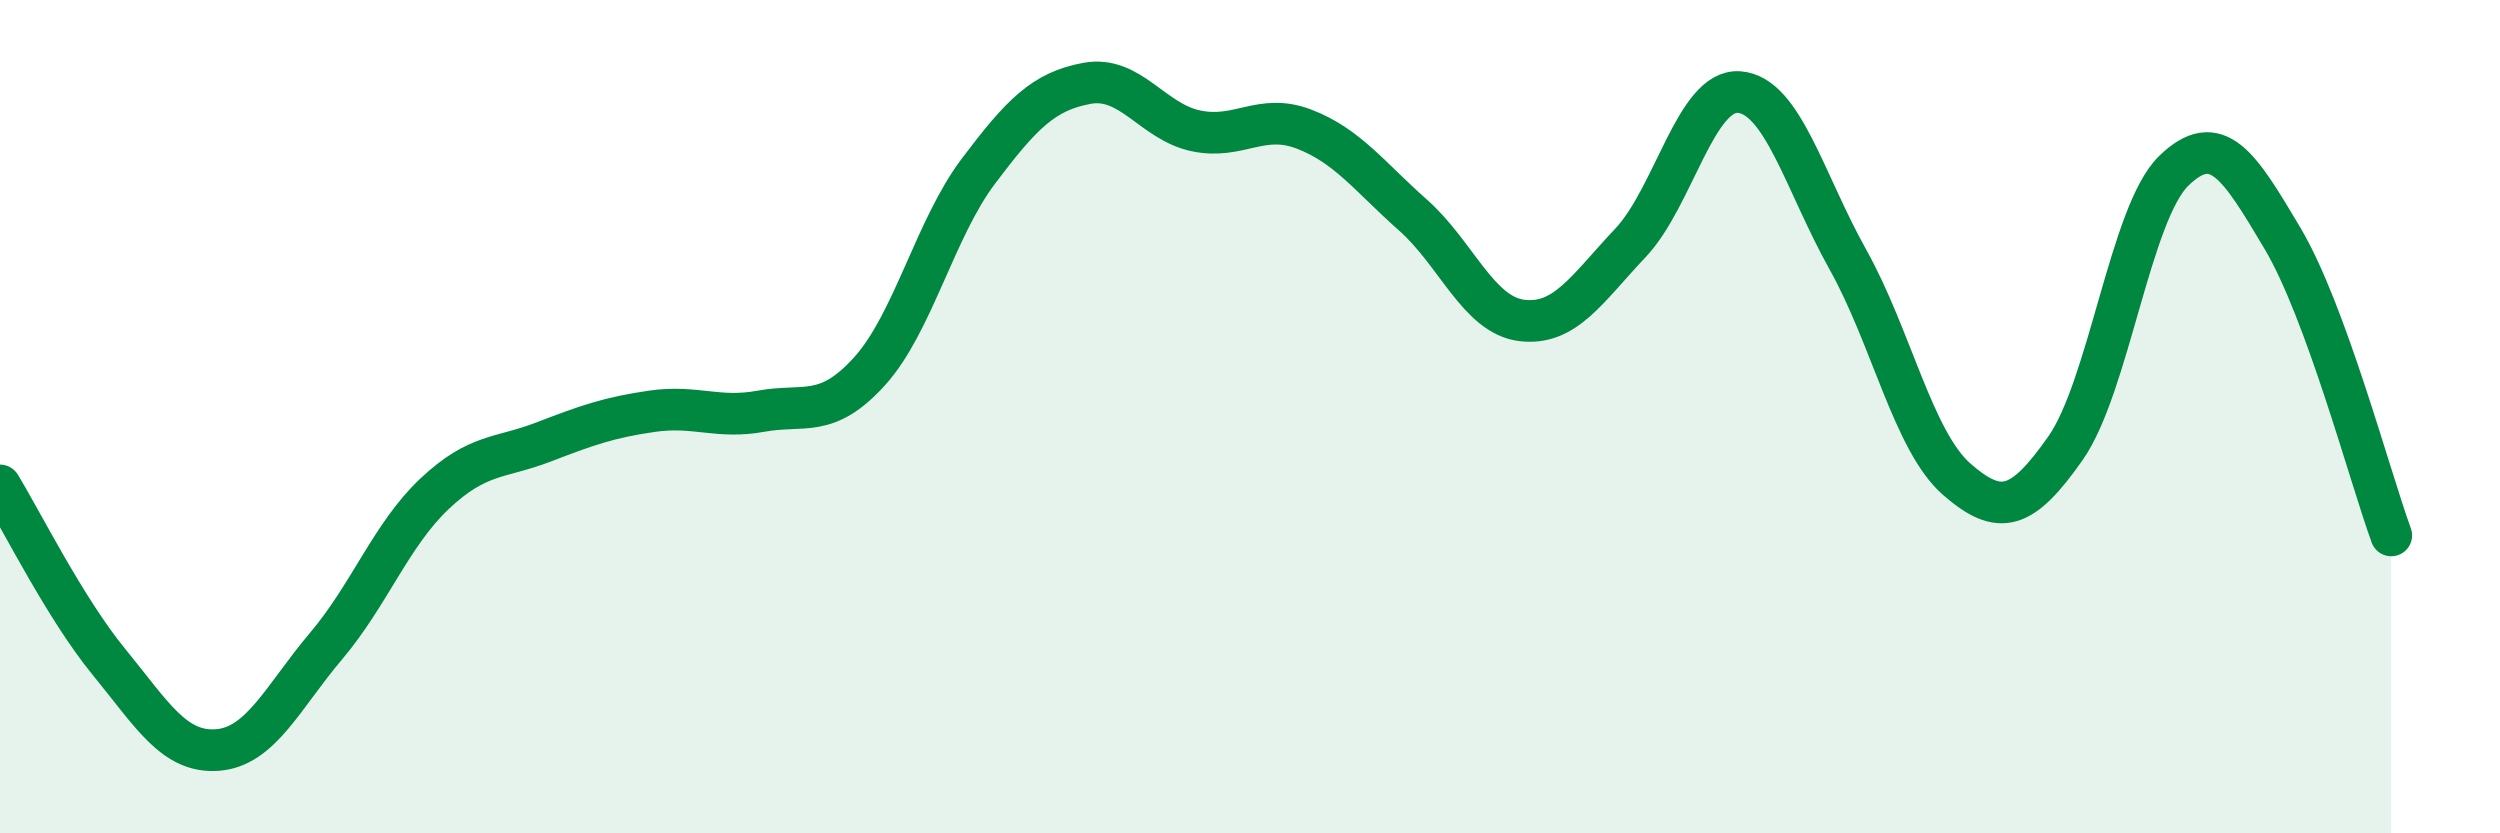
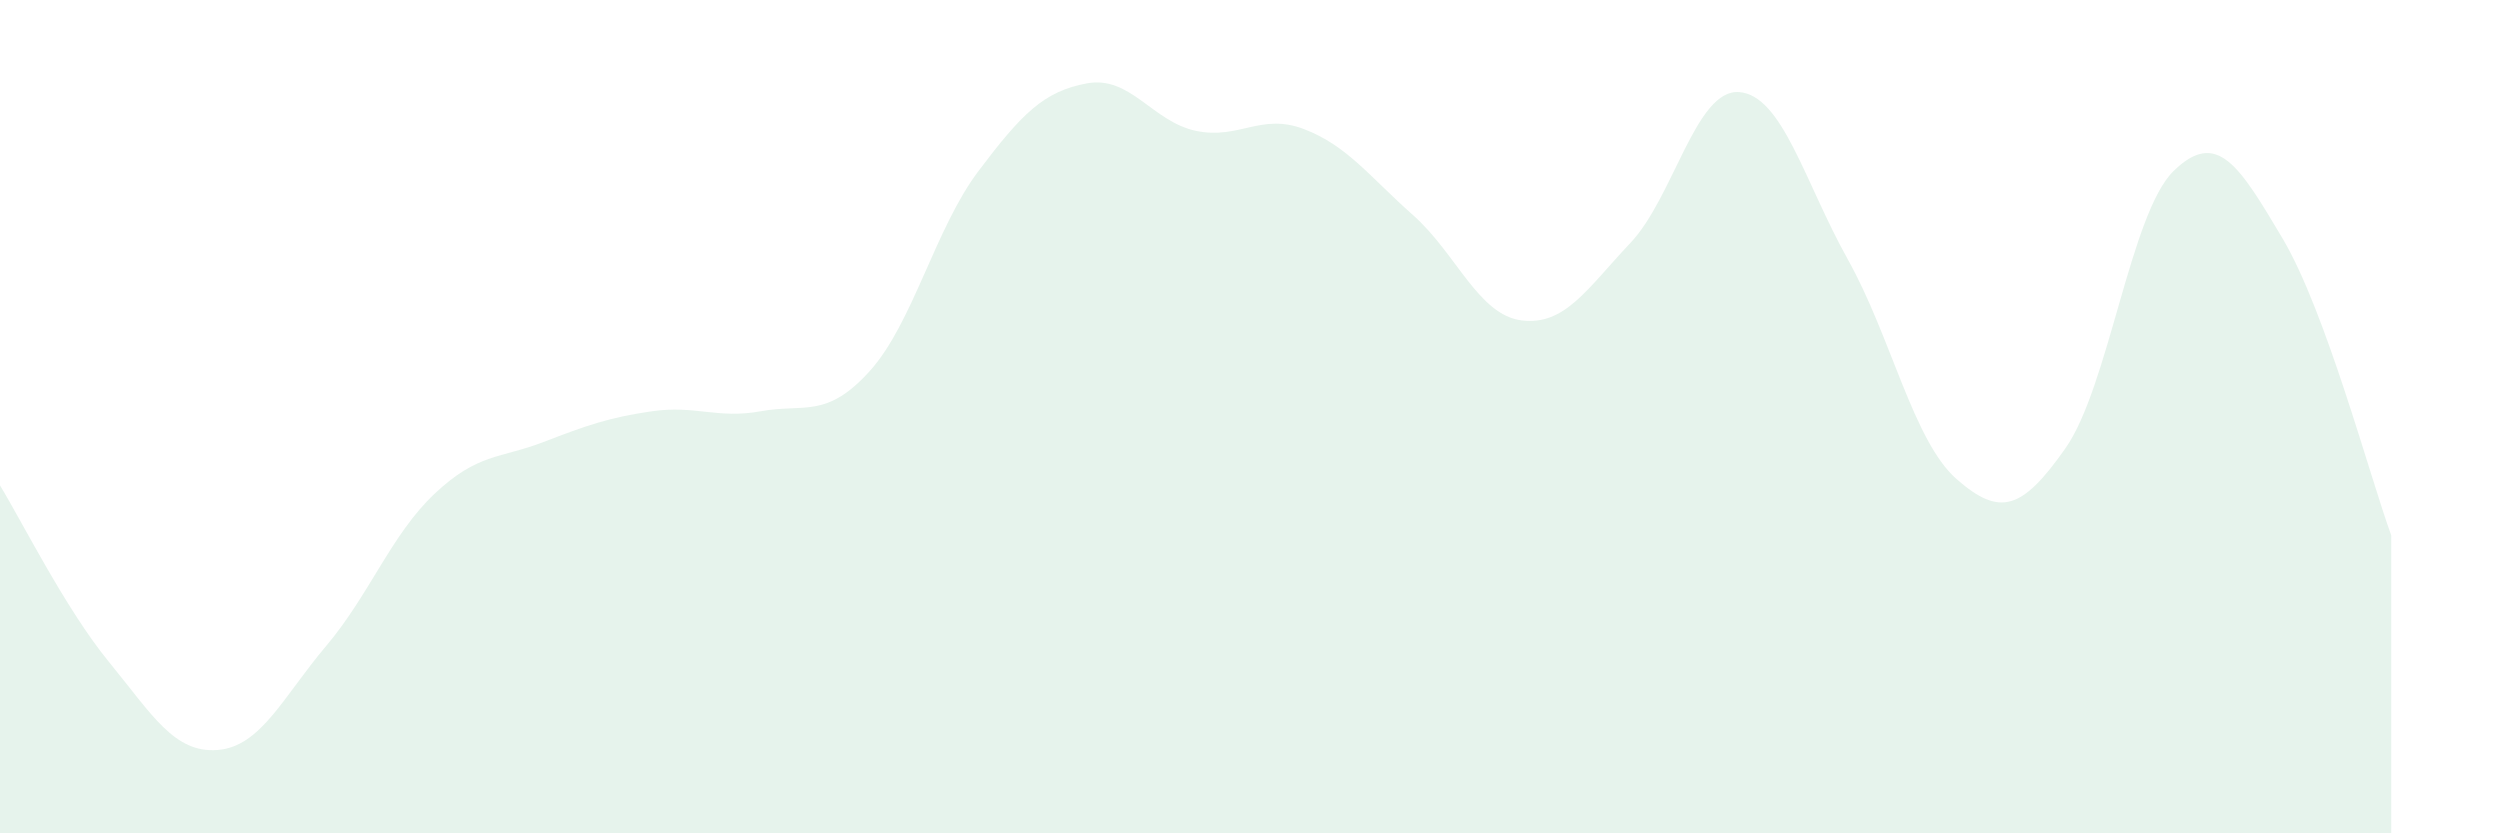
<svg xmlns="http://www.w3.org/2000/svg" width="60" height="20" viewBox="0 0 60 20">
  <path d="M 0,11.65 C 0.52,12.5 1.57,14.61 2.61,15.88 C 3.65,17.15 4.18,18.08 5.22,18 C 6.26,17.92 6.79,16.73 7.83,15.5 C 8.87,14.27 9.39,12.83 10.43,11.85 C 11.47,10.87 12,11.01 13.04,10.61 C 14.08,10.21 14.61,10.02 15.65,9.87 C 16.69,9.72 17.22,10.06 18.26,9.87 C 19.3,9.68 19.83,10.06 20.87,8.91 C 21.91,7.76 22.44,5.49 23.48,4.11 C 24.52,2.73 25.05,2.19 26.09,2 C 27.13,1.81 27.66,2.92 28.7,3.14 C 29.74,3.36 30.26,2.7 31.3,3.1 C 32.34,3.5 32.87,4.24 33.91,5.16 C 34.95,6.08 35.48,7.56 36.52,7.69 C 37.56,7.82 38.09,6.93 39.13,5.83 C 40.17,4.73 40.7,2.13 41.74,2.21 C 42.78,2.29 43.31,4.37 44.35,6.23 C 45.39,8.09 45.92,10.59 46.96,11.5 C 48,12.41 48.53,12.24 49.57,10.76 C 50.61,9.28 51.13,5.11 52.17,4.1 C 53.21,3.09 53.74,3.97 54.78,5.72 C 55.82,7.47 56.87,11.42 57.39,12.85L57.39 20L0 20Z" fill="#008740" opacity="0.1" stroke-linecap="round" stroke-linejoin="round" />
-   <path d="M 0,11.65 C 0.52,12.5 1.57,14.61 2.61,15.88 C 3.65,17.15 4.18,18.08 5.22,18 C 6.26,17.92 6.79,16.73 7.83,15.5 C 8.87,14.27 9.39,12.83 10.43,11.85 C 11.47,10.87 12,11.01 13.04,10.61 C 14.08,10.21 14.61,10.02 15.65,9.87 C 16.69,9.72 17.22,10.06 18.26,9.87 C 19.3,9.68 19.83,10.06 20.87,8.91 C 21.91,7.76 22.44,5.49 23.48,4.11 C 24.52,2.73 25.05,2.19 26.09,2 C 27.13,1.81 27.66,2.92 28.7,3.14 C 29.74,3.36 30.26,2.7 31.3,3.1 C 32.34,3.5 32.87,4.24 33.91,5.16 C 34.95,6.08 35.48,7.56 36.52,7.69 C 37.56,7.82 38.09,6.93 39.13,5.83 C 40.17,4.73 40.7,2.13 41.74,2.21 C 42.78,2.29 43.31,4.37 44.35,6.23 C 45.39,8.09 45.92,10.59 46.96,11.5 C 48,12.41 48.53,12.24 49.57,10.76 C 50.61,9.28 51.13,5.11 52.17,4.1 C 53.21,3.09 53.74,3.97 54.78,5.72 C 55.82,7.47 56.87,11.42 57.39,12.85" stroke="#008740" stroke-width="1" fill="none" stroke-linecap="round" stroke-linejoin="round" />
</svg>